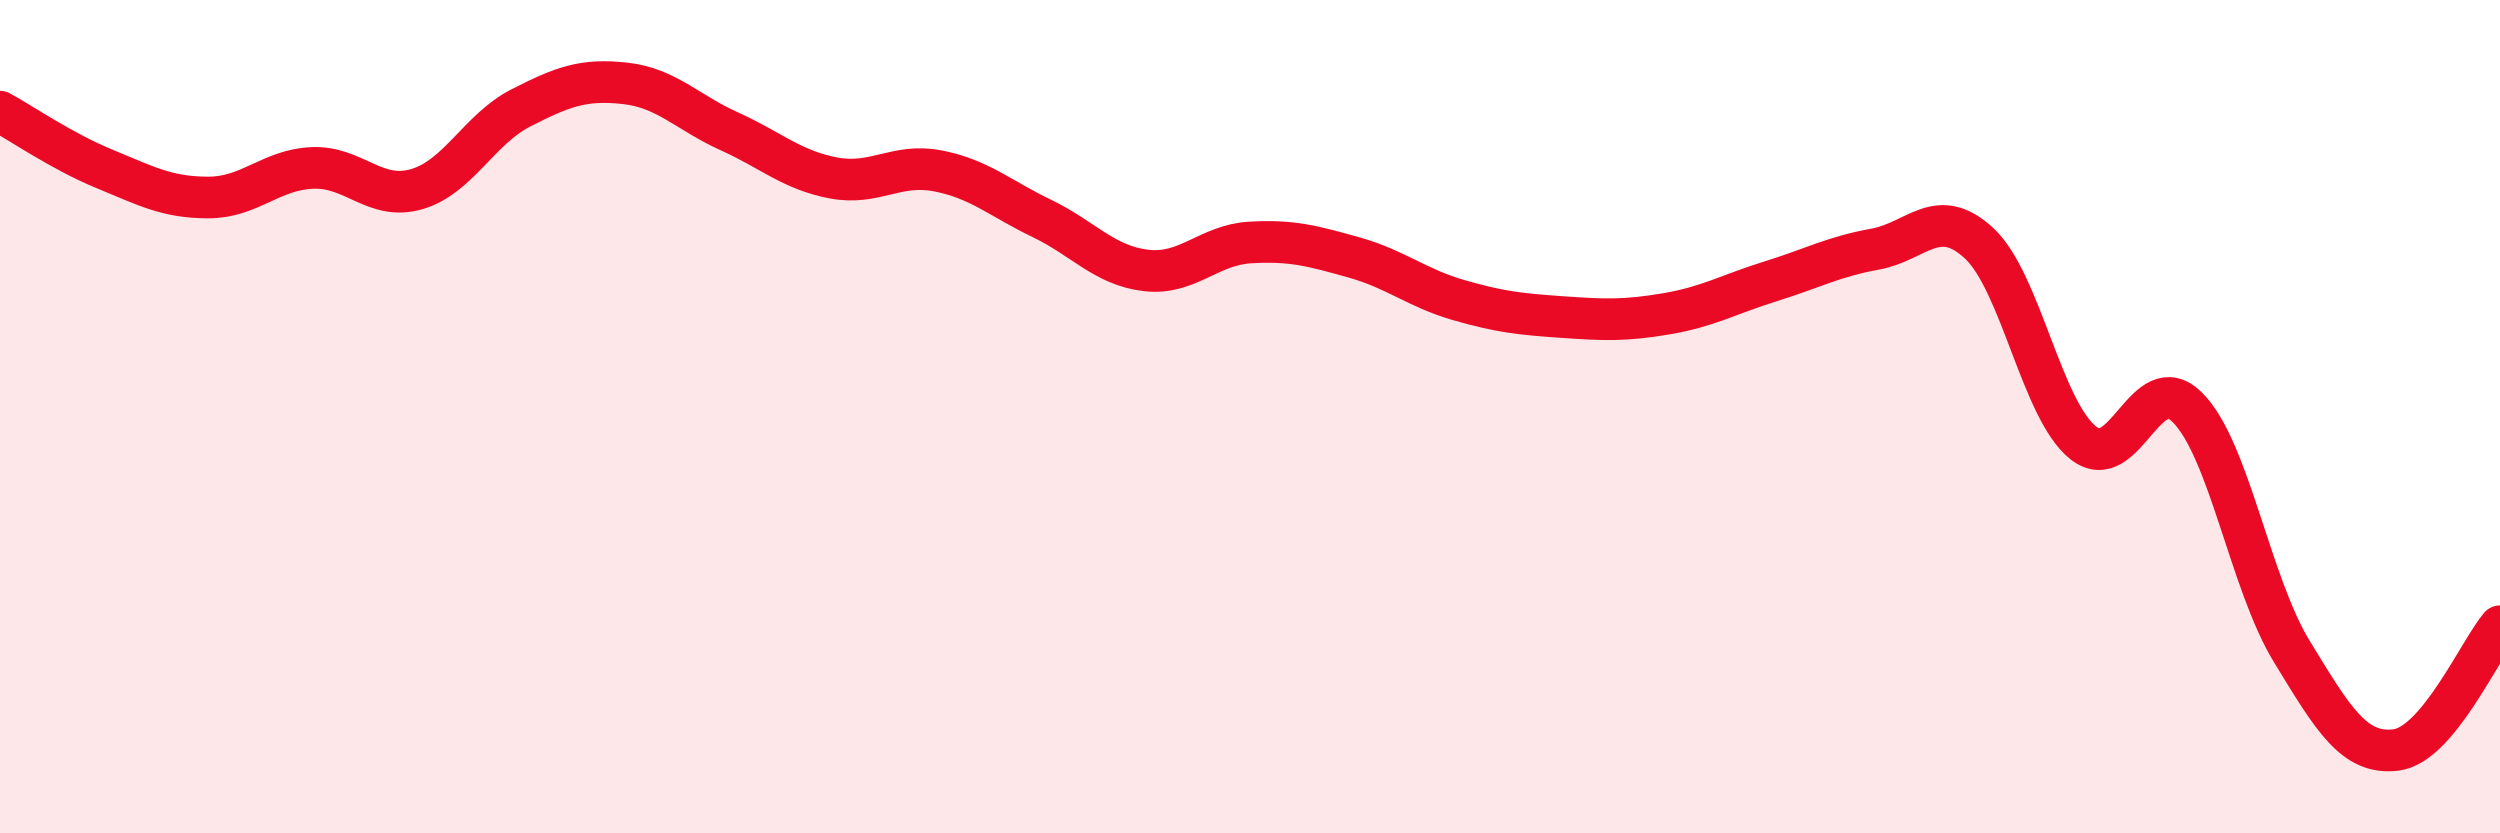
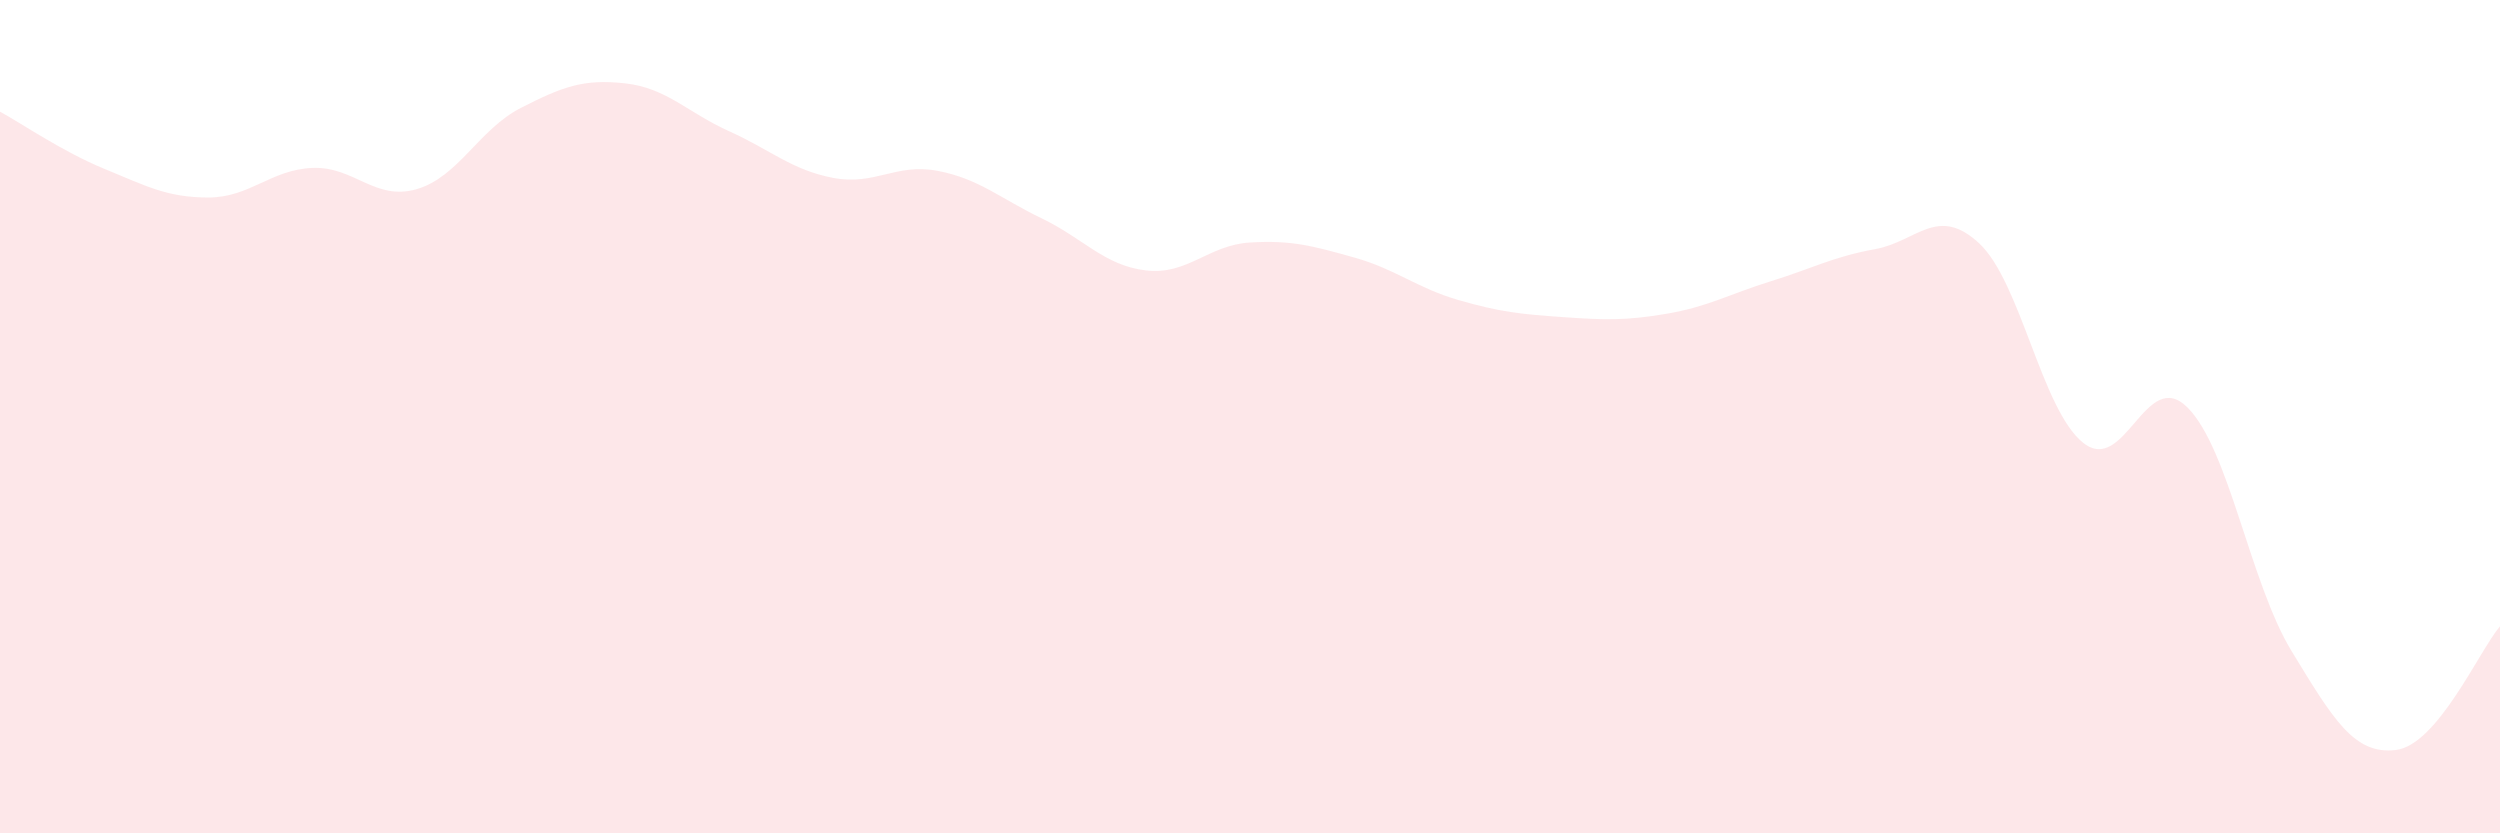
<svg xmlns="http://www.w3.org/2000/svg" width="60" height="20" viewBox="0 0 60 20">
  <path d="M 0,2.68 C 0.5,2.95 1.5,3.64 2.5,4.05 C 3.5,4.46 4,4.74 5,4.74 C 6,4.74 6.5,4.07 7.5,4.03 C 8.5,3.99 9,4.83 10,4.54 C 11,4.25 11.5,3.1 12.5,2.59 C 13.5,2.08 14,1.89 15,2 C 16,2.11 16.5,2.7 17.5,3.15 C 18.5,3.6 19,4.08 20,4.27 C 21,4.46 21.5,3.91 22.5,4.1 C 23.5,4.29 24,4.76 25,5.24 C 26,5.72 26.5,6.37 27.5,6.49 C 28.5,6.61 29,5.88 30,5.82 C 31,5.76 31.5,5.9 32.5,6.18 C 33.5,6.46 34,6.91 35,7.2 C 36,7.49 36.5,7.54 37.5,7.61 C 38.5,7.68 39,7.7 40,7.53 C 41,7.36 41.5,7.06 42.5,6.75 C 43.5,6.44 44,6.16 45,5.98 C 46,5.8 46.5,4.91 47.5,5.84 C 48.5,6.77 49,9.84 50,10.63 C 51,11.42 51.5,8.78 52.5,9.78 C 53.5,10.78 54,13.99 55,15.63 C 56,17.27 56.5,18.12 57.5,18 C 58.5,17.88 59.5,15.62 60,15.03L60 20L0 20Z" fill="#EB0A25" opacity="0.1" stroke-linecap="round" stroke-linejoin="round" />
-   <path d="M 0,2.68 C 0.5,2.95 1.5,3.64 2.5,4.05 C 3.5,4.46 4,4.74 5,4.74 C 6,4.74 6.5,4.07 7.5,4.03 C 8.5,3.99 9,4.83 10,4.54 C 11,4.25 11.5,3.1 12.5,2.59 C 13.5,2.08 14,1.89 15,2 C 16,2.11 16.5,2.7 17.5,3.15 C 18.5,3.6 19,4.08 20,4.27 C 21,4.46 21.5,3.91 22.5,4.1 C 23.5,4.29 24,4.76 25,5.24 C 26,5.72 26.5,6.37 27.5,6.49 C 28.5,6.61 29,5.88 30,5.82 C 31,5.76 31.5,5.9 32.5,6.18 C 33.5,6.46 34,6.91 35,7.2 C 36,7.49 36.5,7.54 37.5,7.61 C 38.5,7.68 39,7.7 40,7.53 C 41,7.36 41.5,7.06 42.5,6.75 C 43.5,6.44 44,6.16 45,5.98 C 46,5.8 46.5,4.91 47.5,5.84 C 48.5,6.77 49,9.84 50,10.63 C 51,11.42 51.5,8.78 52.5,9.78 C 53.5,10.78 54,13.99 55,15.63 C 56,17.27 56.5,18.12 57.5,18 C 58.5,17.88 59.5,15.62 60,15.03" stroke="#EB0A25" stroke-width="1" fill="none" stroke-linecap="round" stroke-linejoin="round" />
</svg>